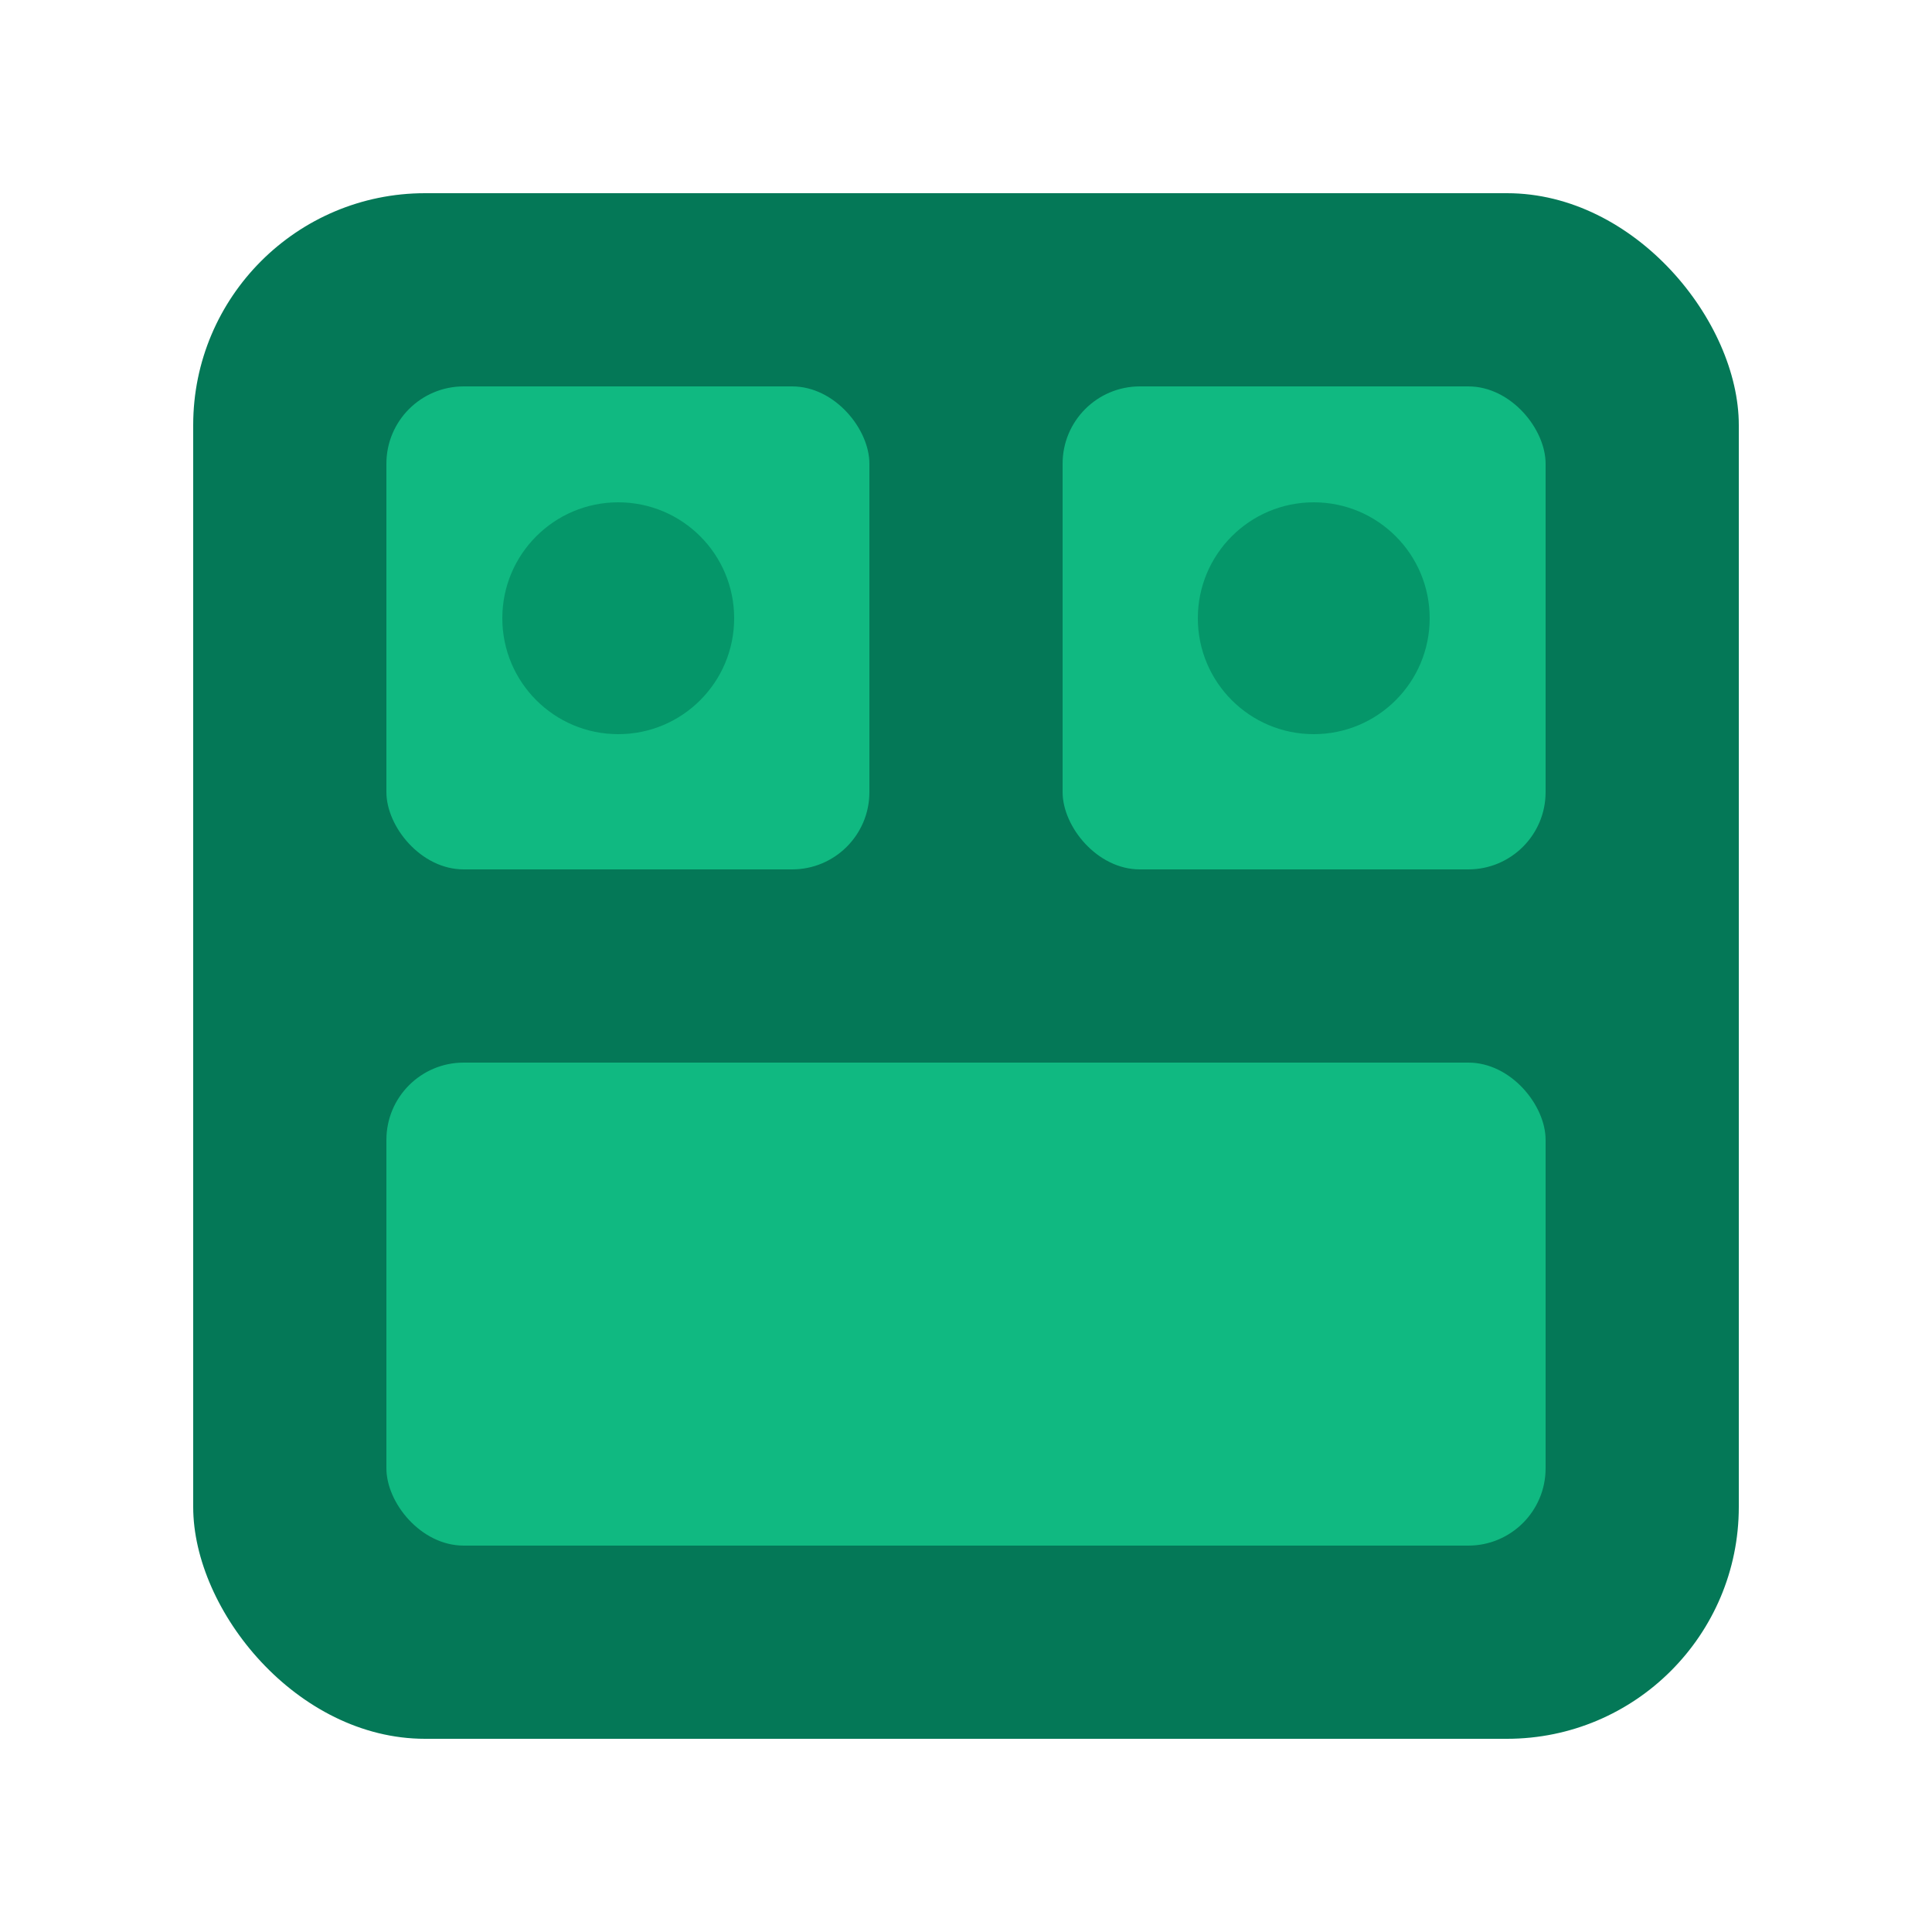
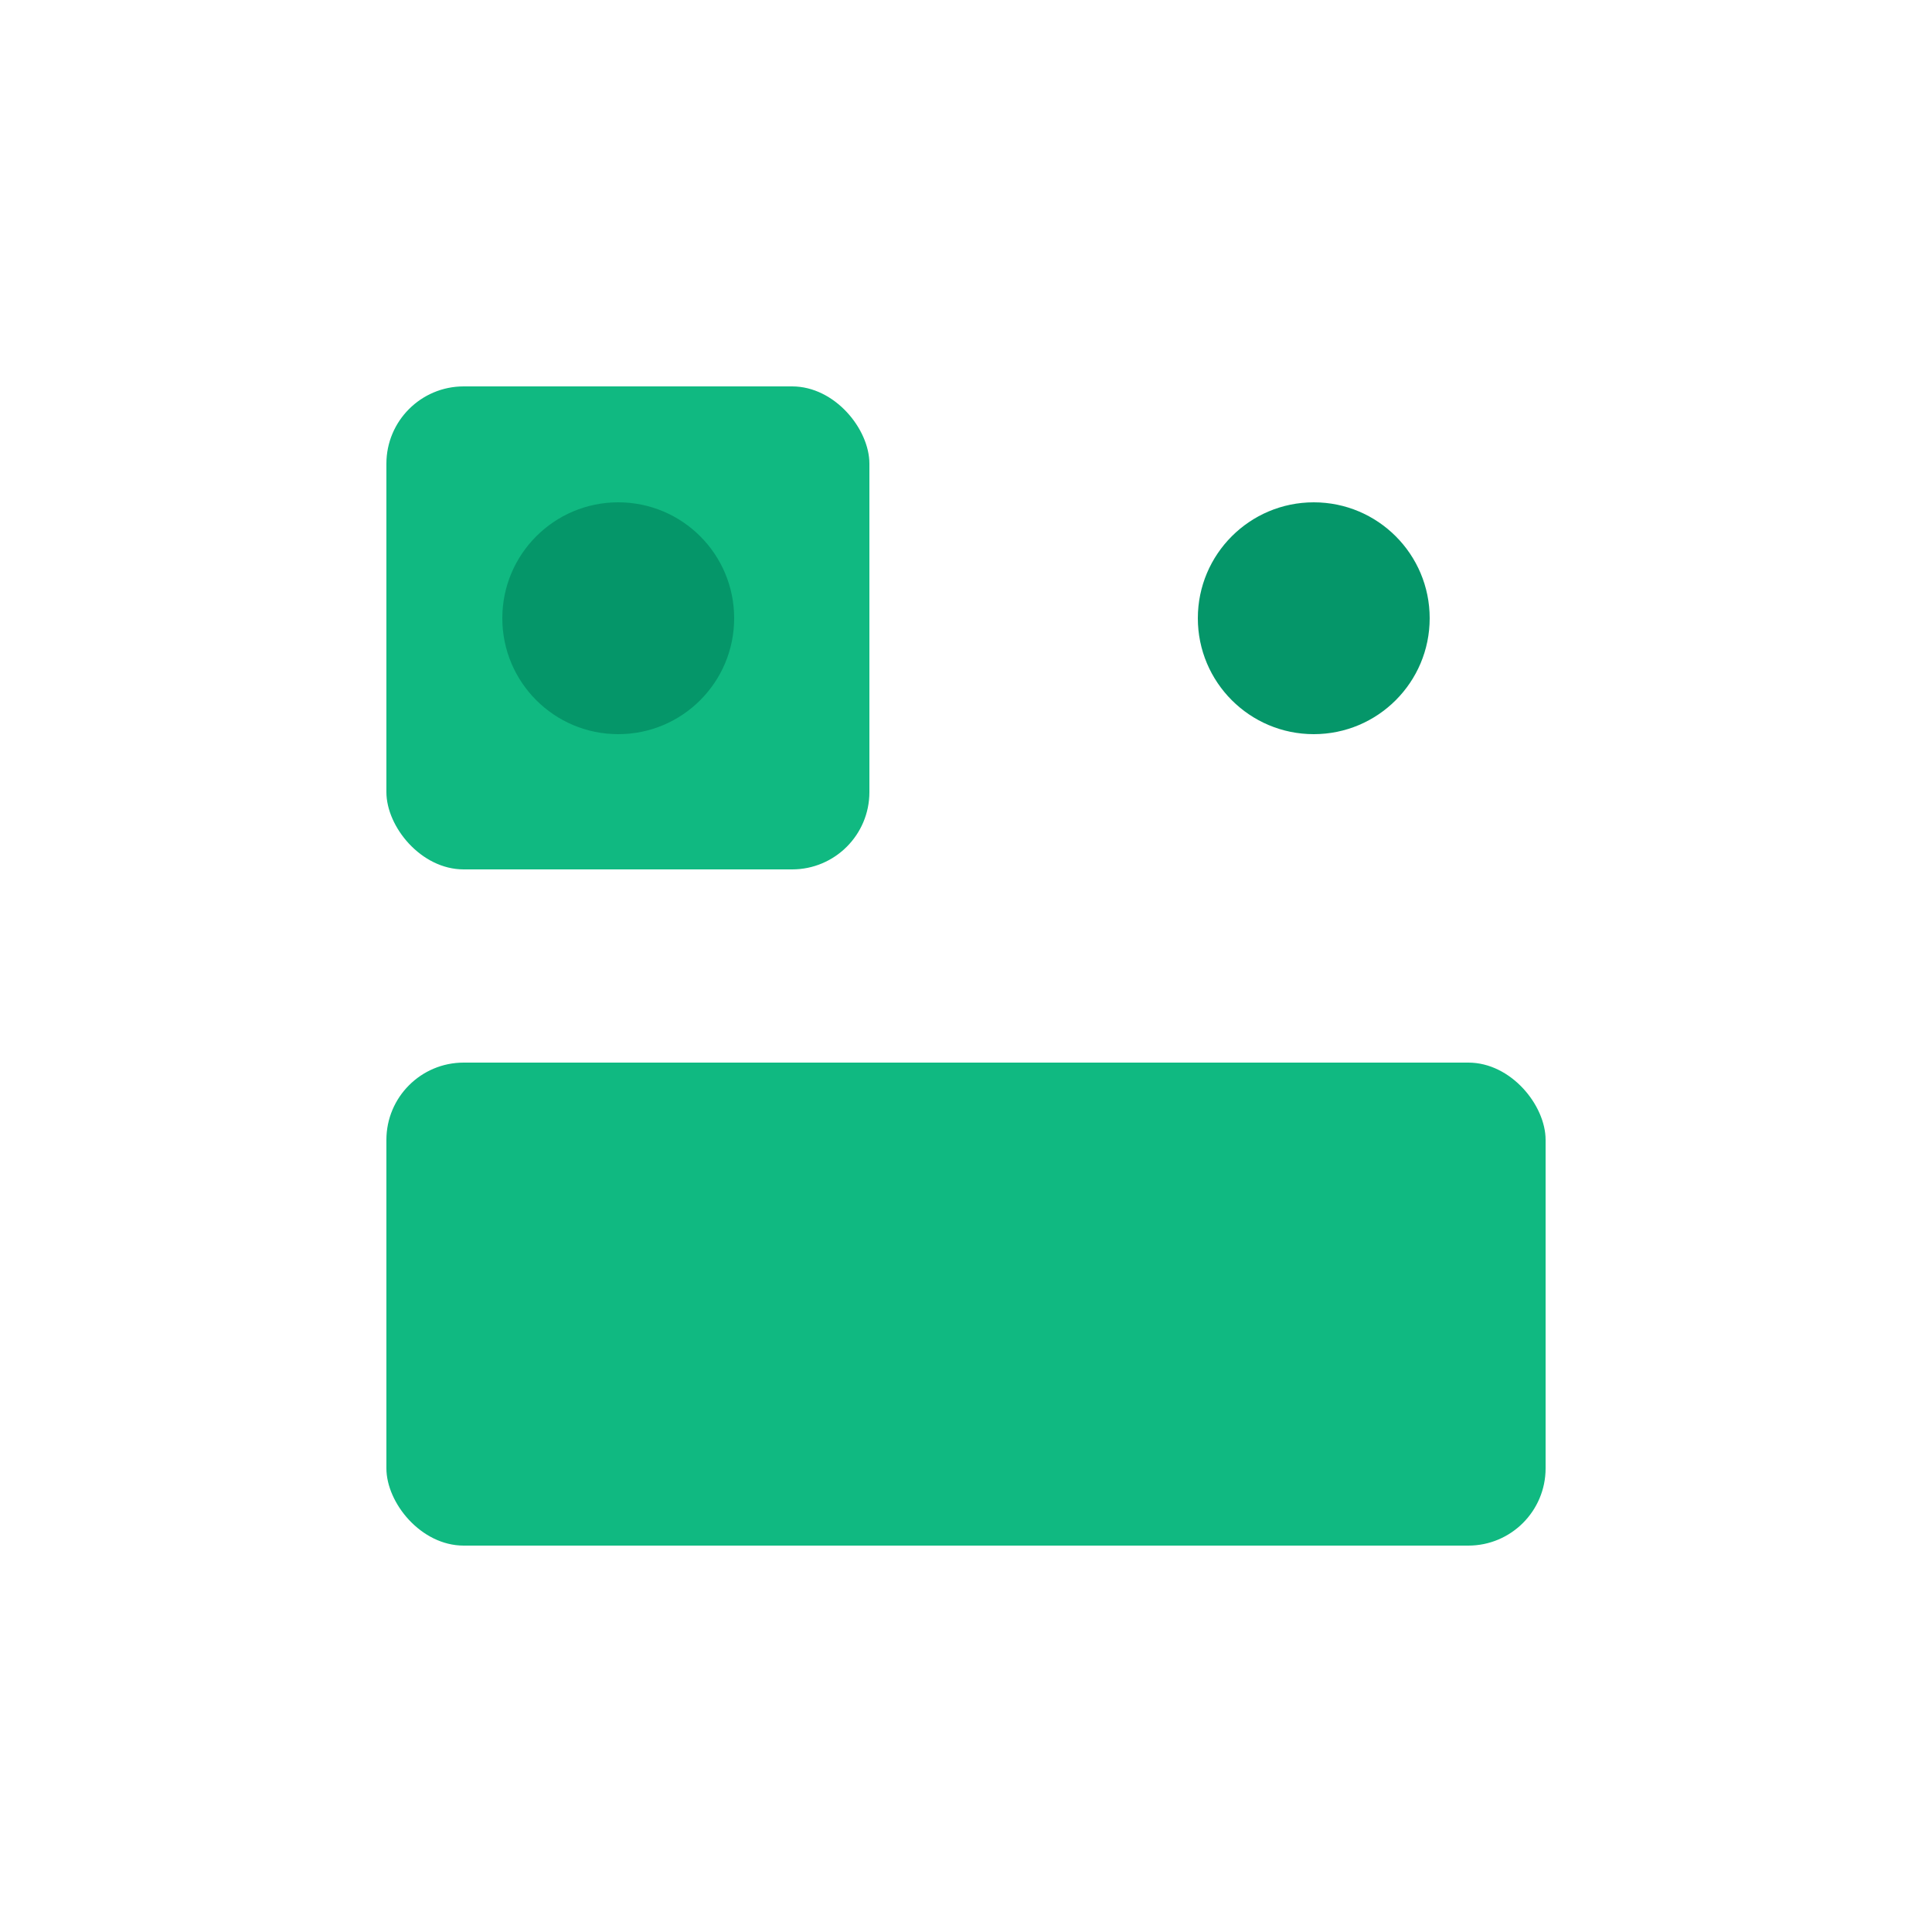
<svg xmlns="http://www.w3.org/2000/svg" viewBox="0 0 100 100">
  <defs>
    <style>
      .cls-1{fill:#047857;}
      .cls-2{fill:#10b981;}
      .cls-3{fill:#059669;}
    </style>
  </defs>
-   <rect class="cls-1" x="10" y="10" width="80" height="80" rx="12" />
  <rect class="cls-2" x="20" y="20" width="25" height="25" rx="4" />
-   <rect class="cls-2" x="55" y="20" width="25" height="25" rx="4" />
  <rect class="cls-2" x="20" y="55" width="60" height="25" rx="4" />
  <circle class="cls-3" cx="32" cy="32" r="6" />
  <circle class="cls-3" cx="68" cy="32" r="6" />
</svg>